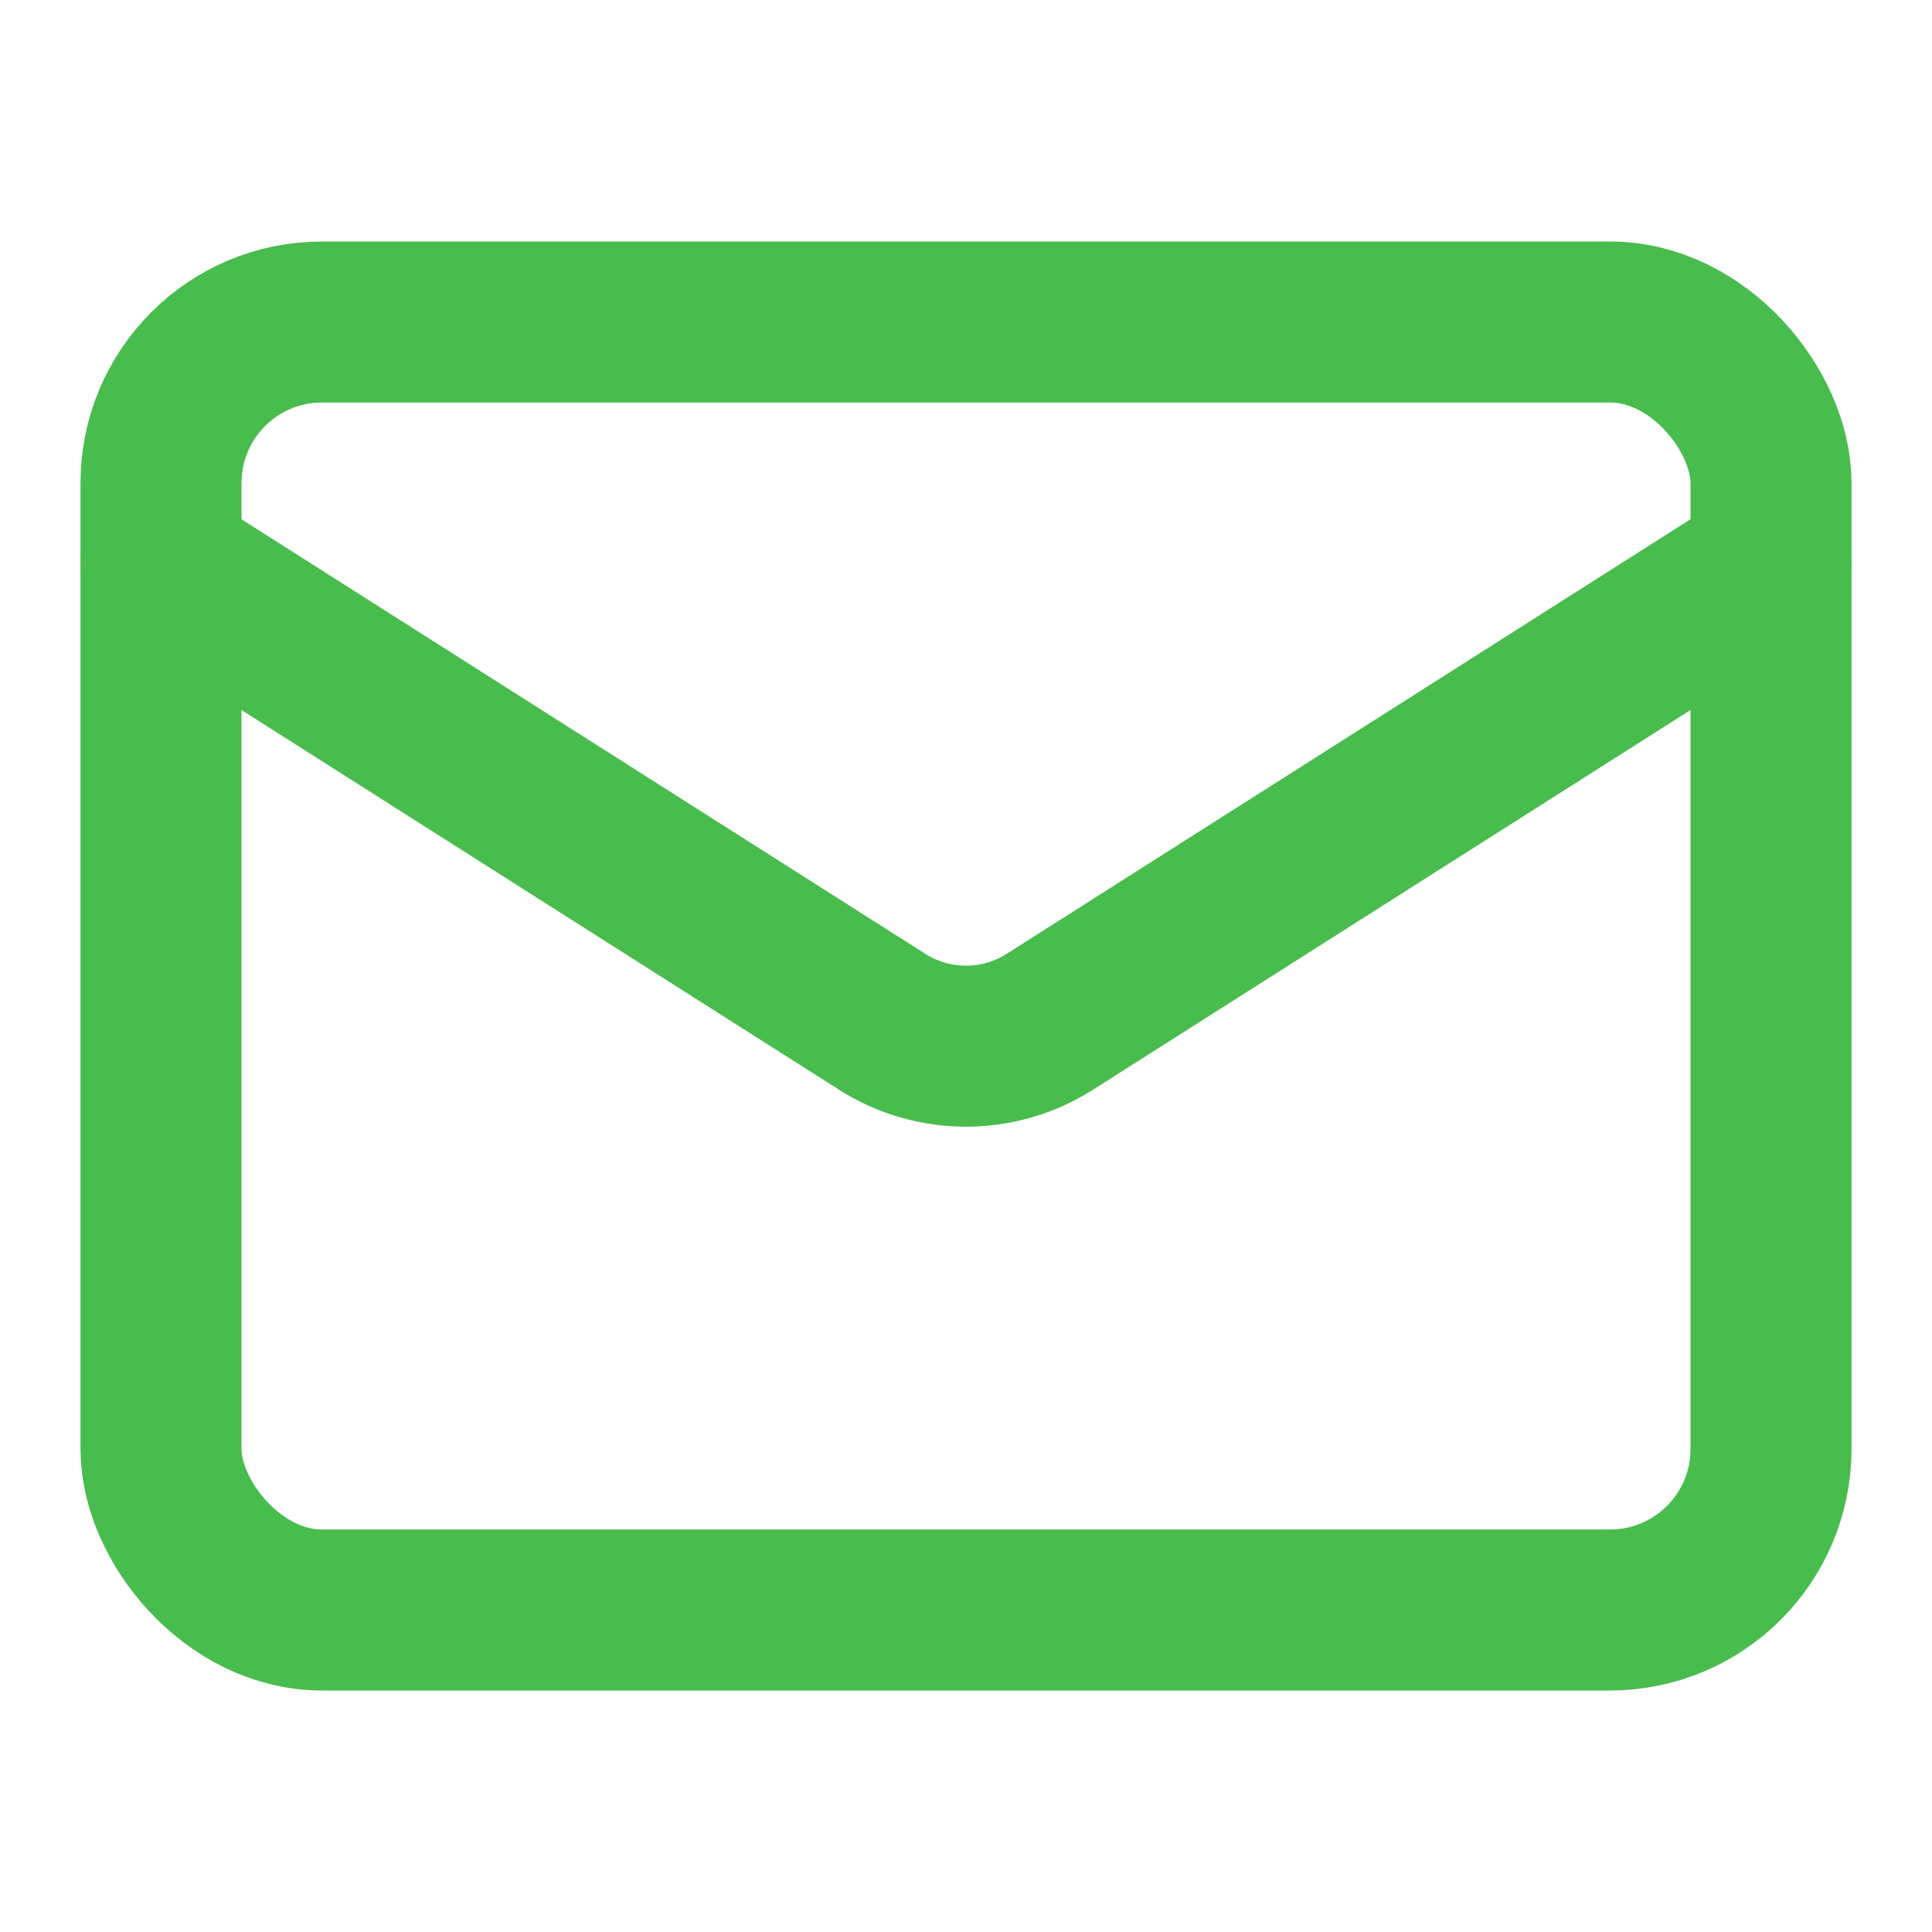
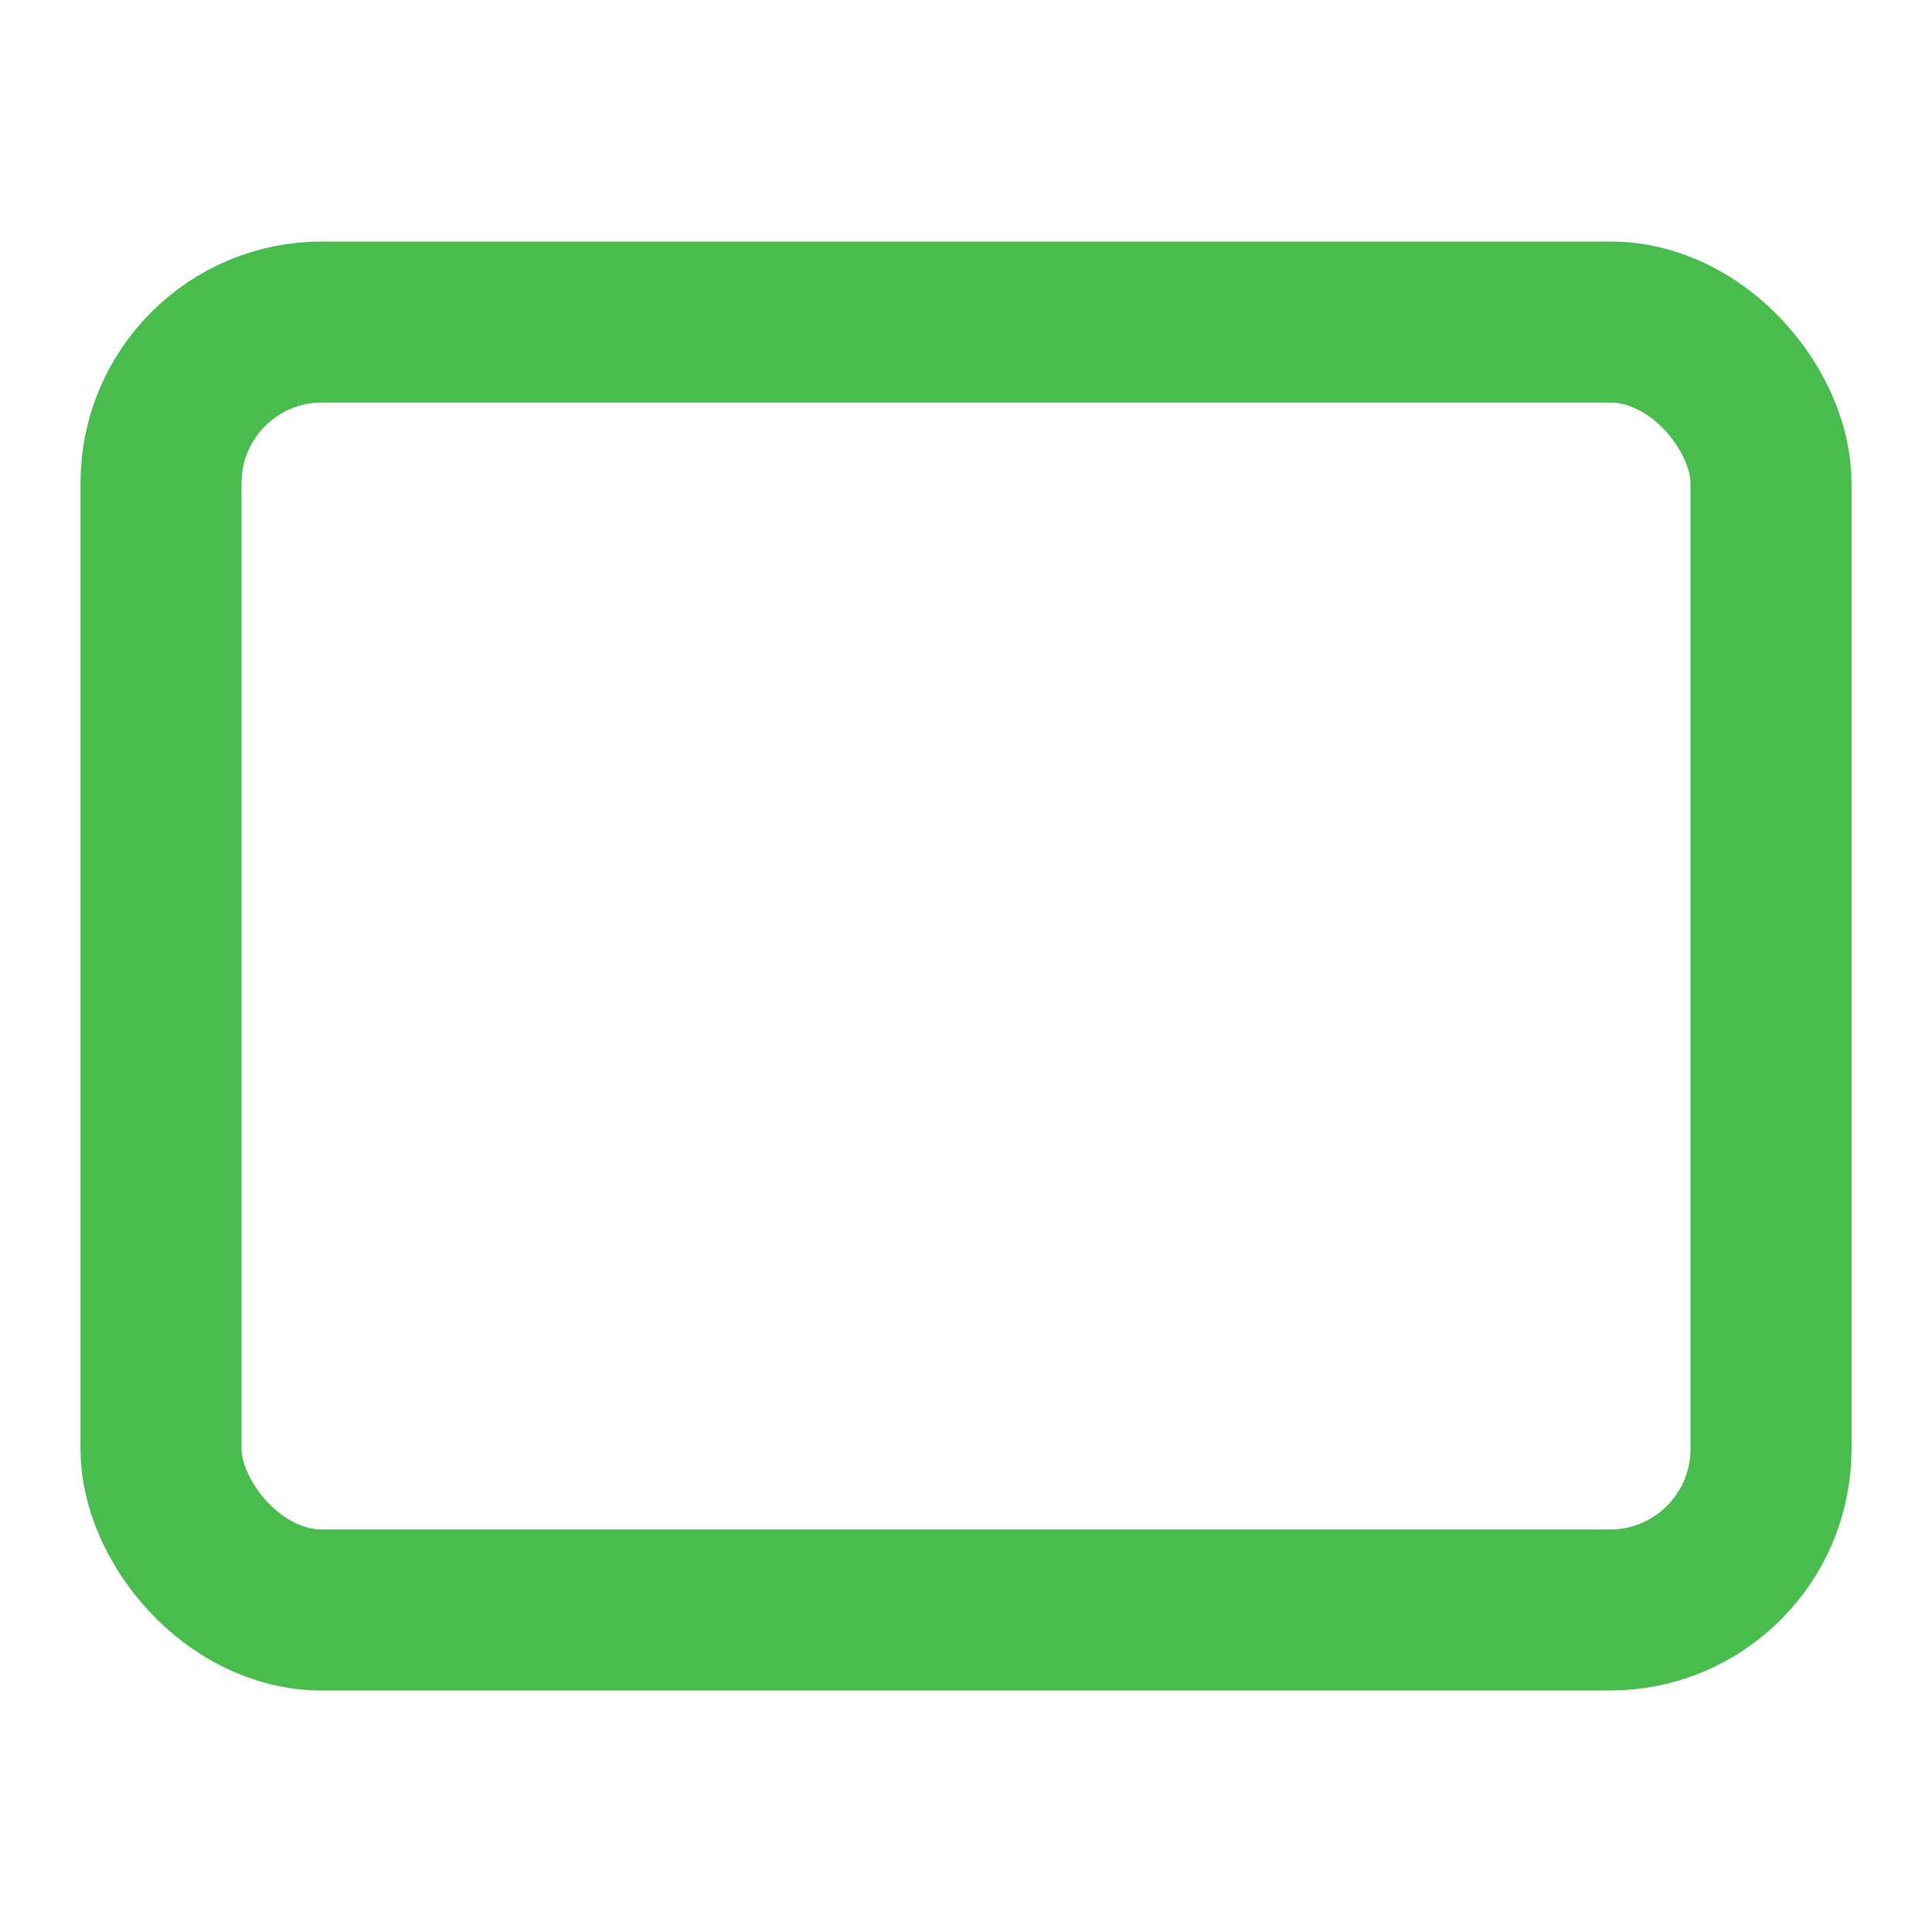
<svg xmlns="http://www.w3.org/2000/svg" width="24" height="24" viewBox="0 0 24 24" fill="none" stroke="rgb(73, 188, 78)" stroke-width="2px" stroke-linecap="round" stroke-linejoin="round" class="lucide lucide-mail h-6 w-6 text-secondary" style="color: rgb(73, 188, 78);">
  <rect width="20" height="16" x="2" y="4" rx="2" />
-   <path d="m22 7-8.97 5.7a1.94 1.94 0 0 1-2.06 0L2 7" />
</svg>